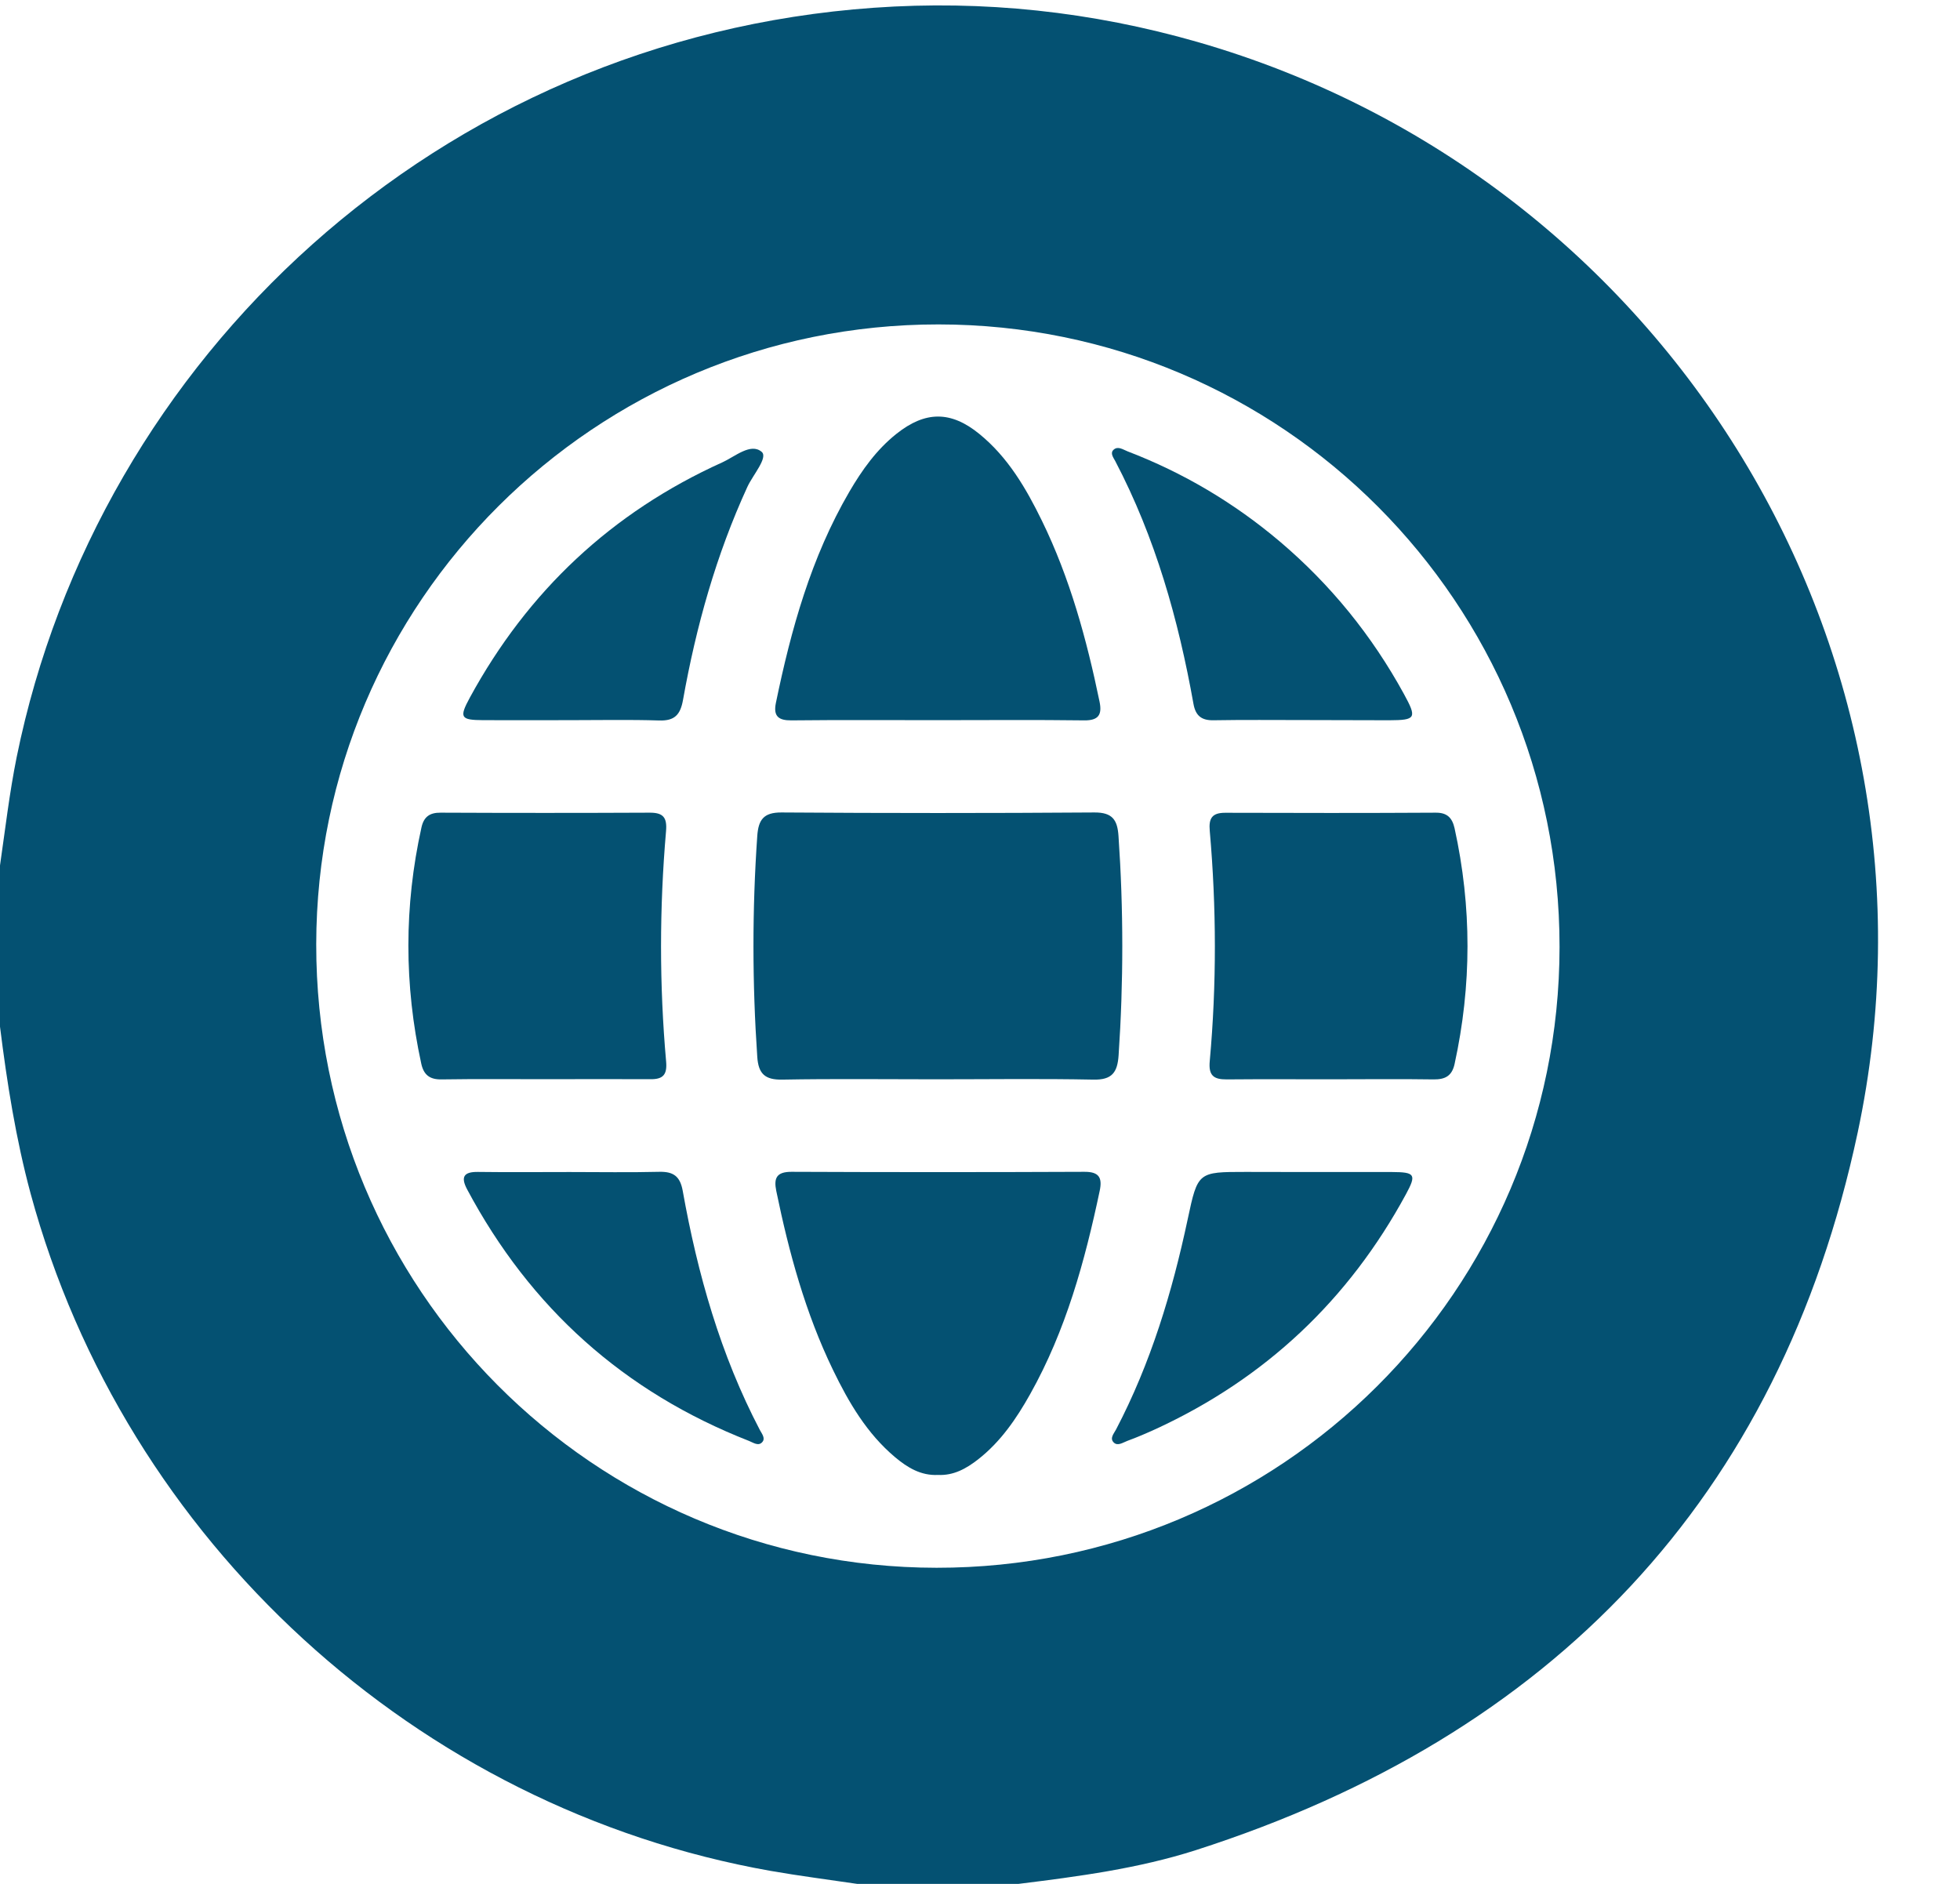
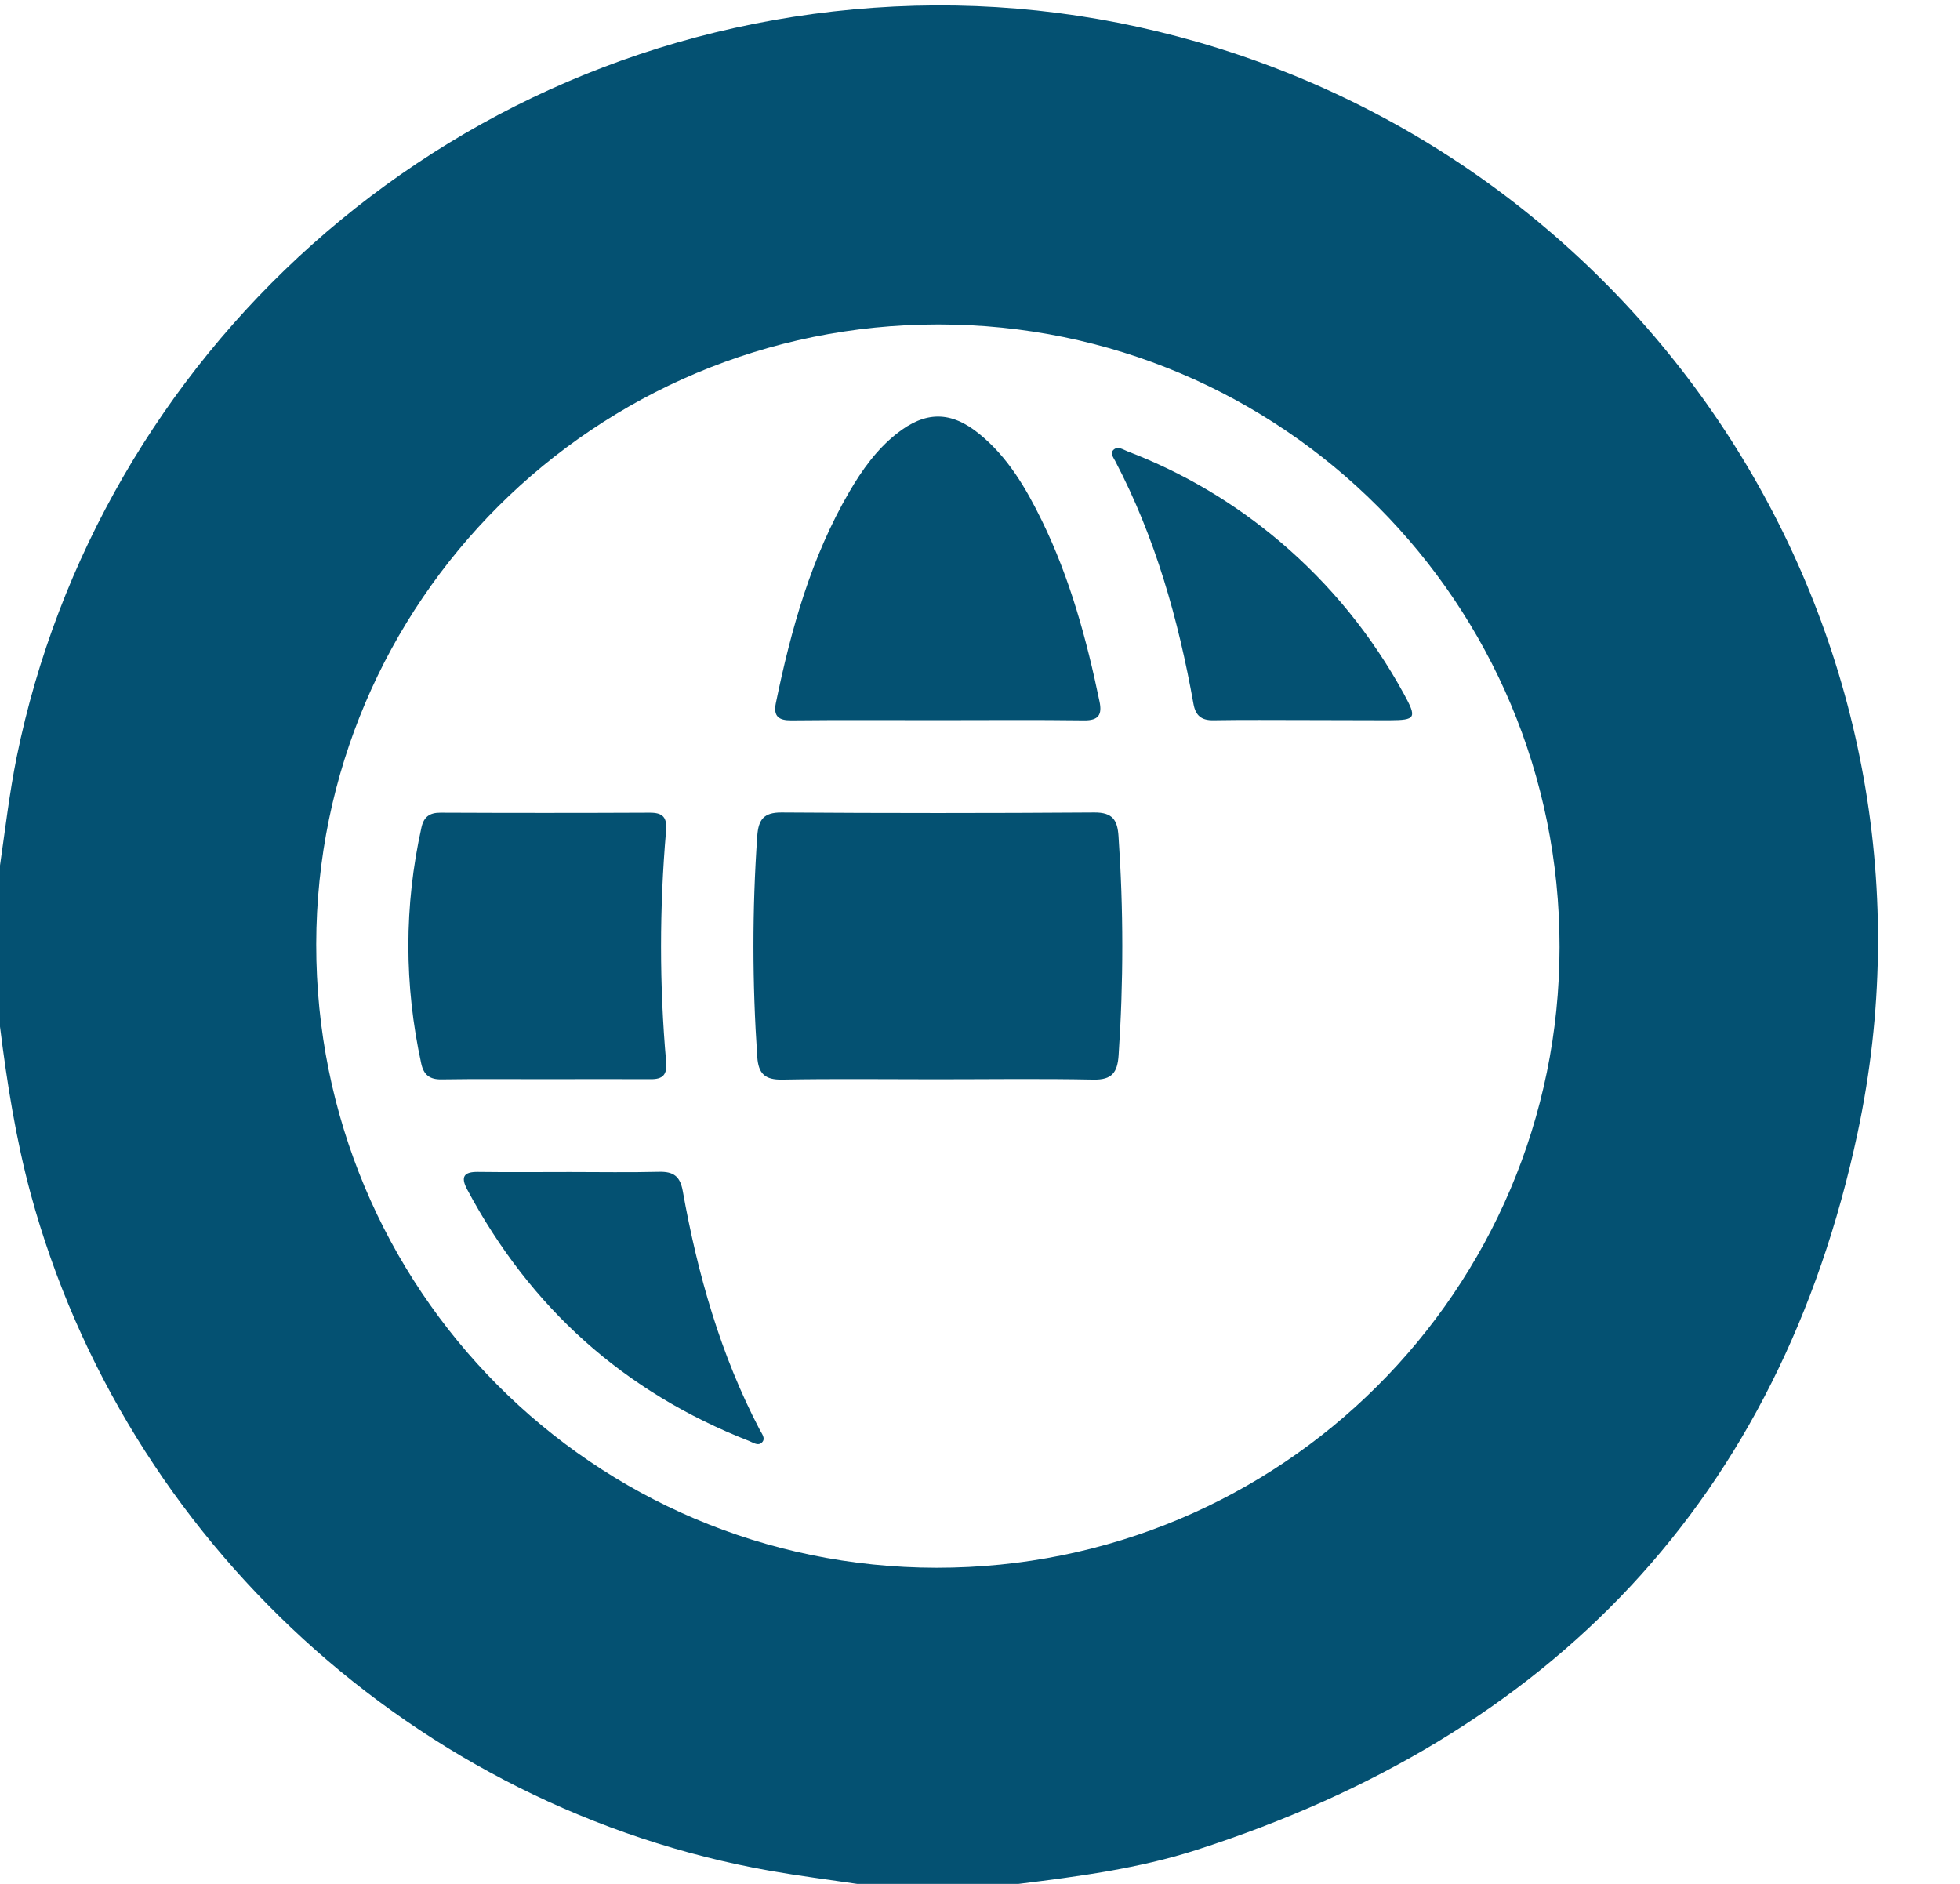
<svg xmlns="http://www.w3.org/2000/svg" fill="#045172" height="1796.1" preserveAspectRatio="xMidYMid meet" version="1" viewBox="104.7 99.3 1868.7 1796.1" width="1868.7" zoomAndPan="magnify">
  <g id="change1_1">
    <path d="M104.7,1078.1c0-51.2,0-102.5,0-153.7c5-34.5,9-69.1,15.9-103.3c77.4-380.2,401.7-685,817.2-714.4 c104.4-7.4,207.7,3.6,308.9,32.7c448.1,129.1,726.7,581.9,629.1,1039.9c-74.4,348.9-291.7,575-630.9,683.9 c-54.9,17.6-112.1,25.1-169.2,32.2c-51.2,0-102.5,0-153.7,0c-27.5-4.1-55.2-7.6-82.6-12.4c-337.3-59.6-615.6-314.6-705.5-645.7 C119.8,1185,111.4,1131.8,104.7,1078.1z M999.4,408.6C672.1,408.5,406.6,673,406.2,999.5c-0.4,328.4,264.1,594.2,591.4,594.5 c328.2,0.3,593.8-264.4,594-591.8C1591.8,674,1327.1,408.7,999.4,408.6z" />
    <path d="M997.1,1128.3c-48.9,0-97.7-0.6-146.6,0.3c-16.5,0.3-22.7-5.6-23.8-21.6c-4.8-70.3-4.9-140.5,0-210.8 c1.1-15.3,6-22.4,23.1-22.3c99.4,0.7,198.9,0.7,298.4,0c17.3-0.1,21.9,7.3,22.9,22.5c4.8,69.7,4.8,139.3,0.1,209 c-1.1,16.3-6.2,23.6-24.1,23.2C1097.1,1127.6,1047.1,1128.3,997.1,1128.3z" />
    <path d="M998.8,785.9c-46.5,0-93.1-0.3-139.6,0.2c-12.2,0.1-17.3-3.9-14.8-16.4c14.5-70.3,33.6-139,70.1-201.6 c12.1-20.7,25.9-40.1,44.9-55.2c27.5-21.9,51.9-22,79,0.1c27.3,22.2,44.6,51.9,59.7,82.8c26.7,54.7,42.6,112.9,54.9,172.3 c2.6,12.4-0.7,18.2-14.7,18C1091.9,785.5,1045.4,785.9,998.8,785.9z" />
-     <path d="M999,1505.5c-16.3,0.8-29.1-7-40.9-16.9c-26.9-22.6-44.2-52.2-59.2-83.2c-26.3-54.3-42-111.9-54.1-170.7 c-2.5-12.3,0.3-18.2,14.5-18.2c93,0.4,186.1,0.4,279.2,0c14-0.1,17.3,5.5,14.7,18c-14.2,67.3-32.3,133.3-66.3,193.9 c-13.1,23.4-28.2,45.5-49.7,62.3C1025.9,1499.5,1013.9,1506.2,999,1505.5z" />
    <path d="M625.2,1128.2c-33.2,0-66.4-0.3-99.5,0.2c-11.4,0.2-17.1-4.4-19.4-15.2c-16.3-75-16.4-149.9,0.2-224.9 c2.2-10.1,7.7-14.3,18.3-14.2c66.3,0.3,132.7,0.3,199.1,0c13-0.1,17,4.4,15.8,17.8c-6.3,73.1-6.4,146.4,0.1,219.5 c1.1,12.5-2.9,17-15.1,16.8C691.5,1128,658.3,1128.2,625.2,1128.2z" />
-     <path d="M1373.8,1128.3c-33.2,0-66.4-0.2-99.5,0.1c-12.6,0.1-17.5-3.8-16.2-17.5c6.6-73.1,6.4-146.4,0-219.5 c-1.1-12.1,2.3-17.2,14.7-17.2c66.9,0.2,133.9,0.3,200.8-0.1c11-0.1,15.7,5.1,17.9,14.8c16.5,75,16.4,149.9,0,224.9 c-2.5,11.2-8.8,14.7-19.9,14.6C1439,1127.9,1406.4,1128.3,1373.8,1128.3z" />
    <path d="M1348.9,785.8c-29.1,0-58.2-0.3-87.3,0.2c-11.4,0.2-17-4.4-19-15.5c-14.4-80.6-36.4-158.7-74.6-231.6 c-1.8-3.4-5.3-7.7-1.4-11c4.1-3.5,9,0.1,13.1,1.7c53.2,20.4,101.6,49.1,145.1,85.9c48.5,41.1,87.9,89.7,118.4,145.4 c12.6,23,11.5,25-13.9,25.1C1402.5,786,1375.7,785.9,1348.9,785.8C1348.9,785.9,1348.9,785.9,1348.9,785.8z" />
-     <path d="M647.6,785.9c-27.4,0-54.7,0.1-82.1,0c-21.7-0.1-23.2-2.4-12.9-21.4C607.9,662.9,688,587.7,793.4,540.1 c12.1-5.5,27.1-18.9,37.5-10c6.3,5.4-8.3,21.9-13.6,33.3c-29.8,64.9-48.9,133.1-61.4,203.2c-2.5,14-7.9,20.1-22.7,19.6 C704.7,785.3,676.2,785.9,647.6,785.9z" />
-     <path d="M1350,1216.7c27.3,0,54.6-0.1,81.9,0c21.9,0.1,23.5,2.3,13.3,21.1c-54.7,100.9-134.1,175.7-238.3,223.8 c-9,4.1-18,8-27.3,11.4c-4.1,1.5-9.2,5.3-13,1.6c-4.2-4.1,0.2-8.6,2.2-12.5c33.1-63.3,53.5-130.9,68.3-200.5c9.6-45,9.7-45,55.3-45 C1311.6,1216.7,1330.8,1216.7,1350,1216.7z" />
    <path d="M647.8,1216.7c28.5,0,57,0.5,85.5-0.2c13.5-0.3,19.8,4.3,22.3,18c14.2,79.4,36,156.4,73.6,228.2c1.9,3.5,5.3,7.7,2.5,11.2 c-3.7,4.7-8.9,0.7-12.8-0.8c-119.3-46.7-208.6-126.9-268.8-239.8c-6.4-12-3.2-16.9,10.4-16.7C589.6,1217,618.7,1216.7,647.8,1216.7 z" />
  </g>
</svg>